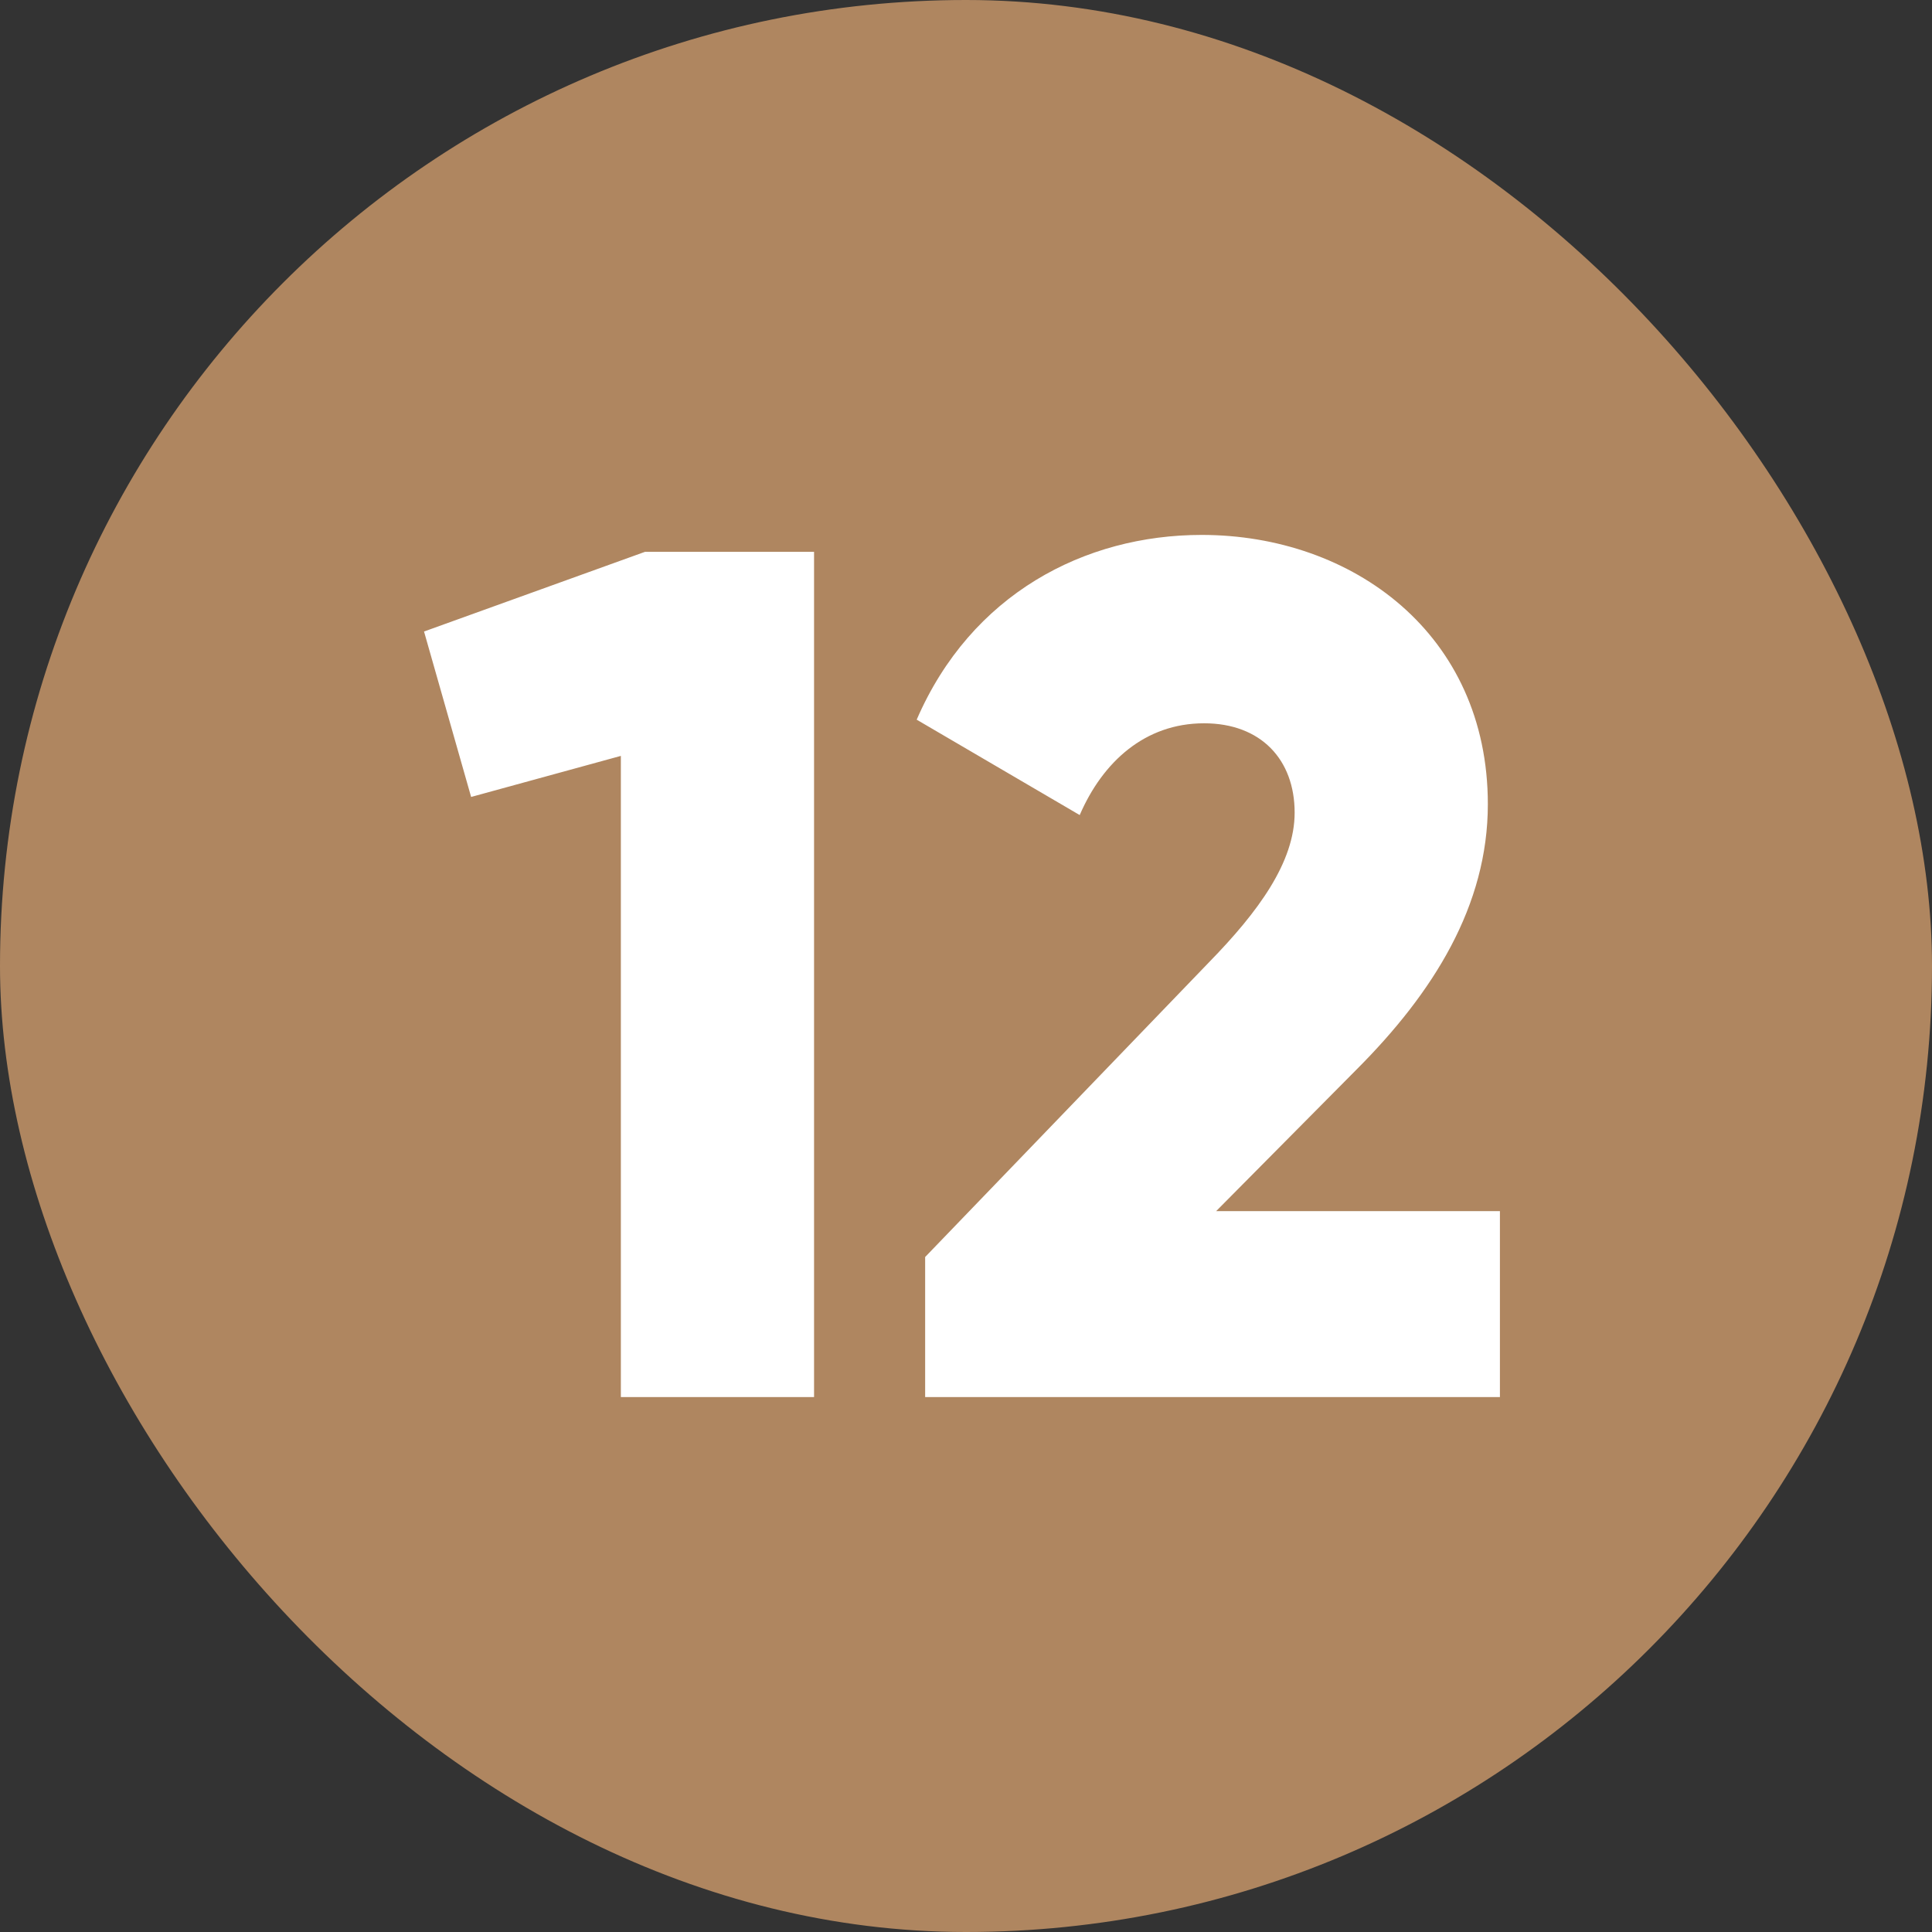
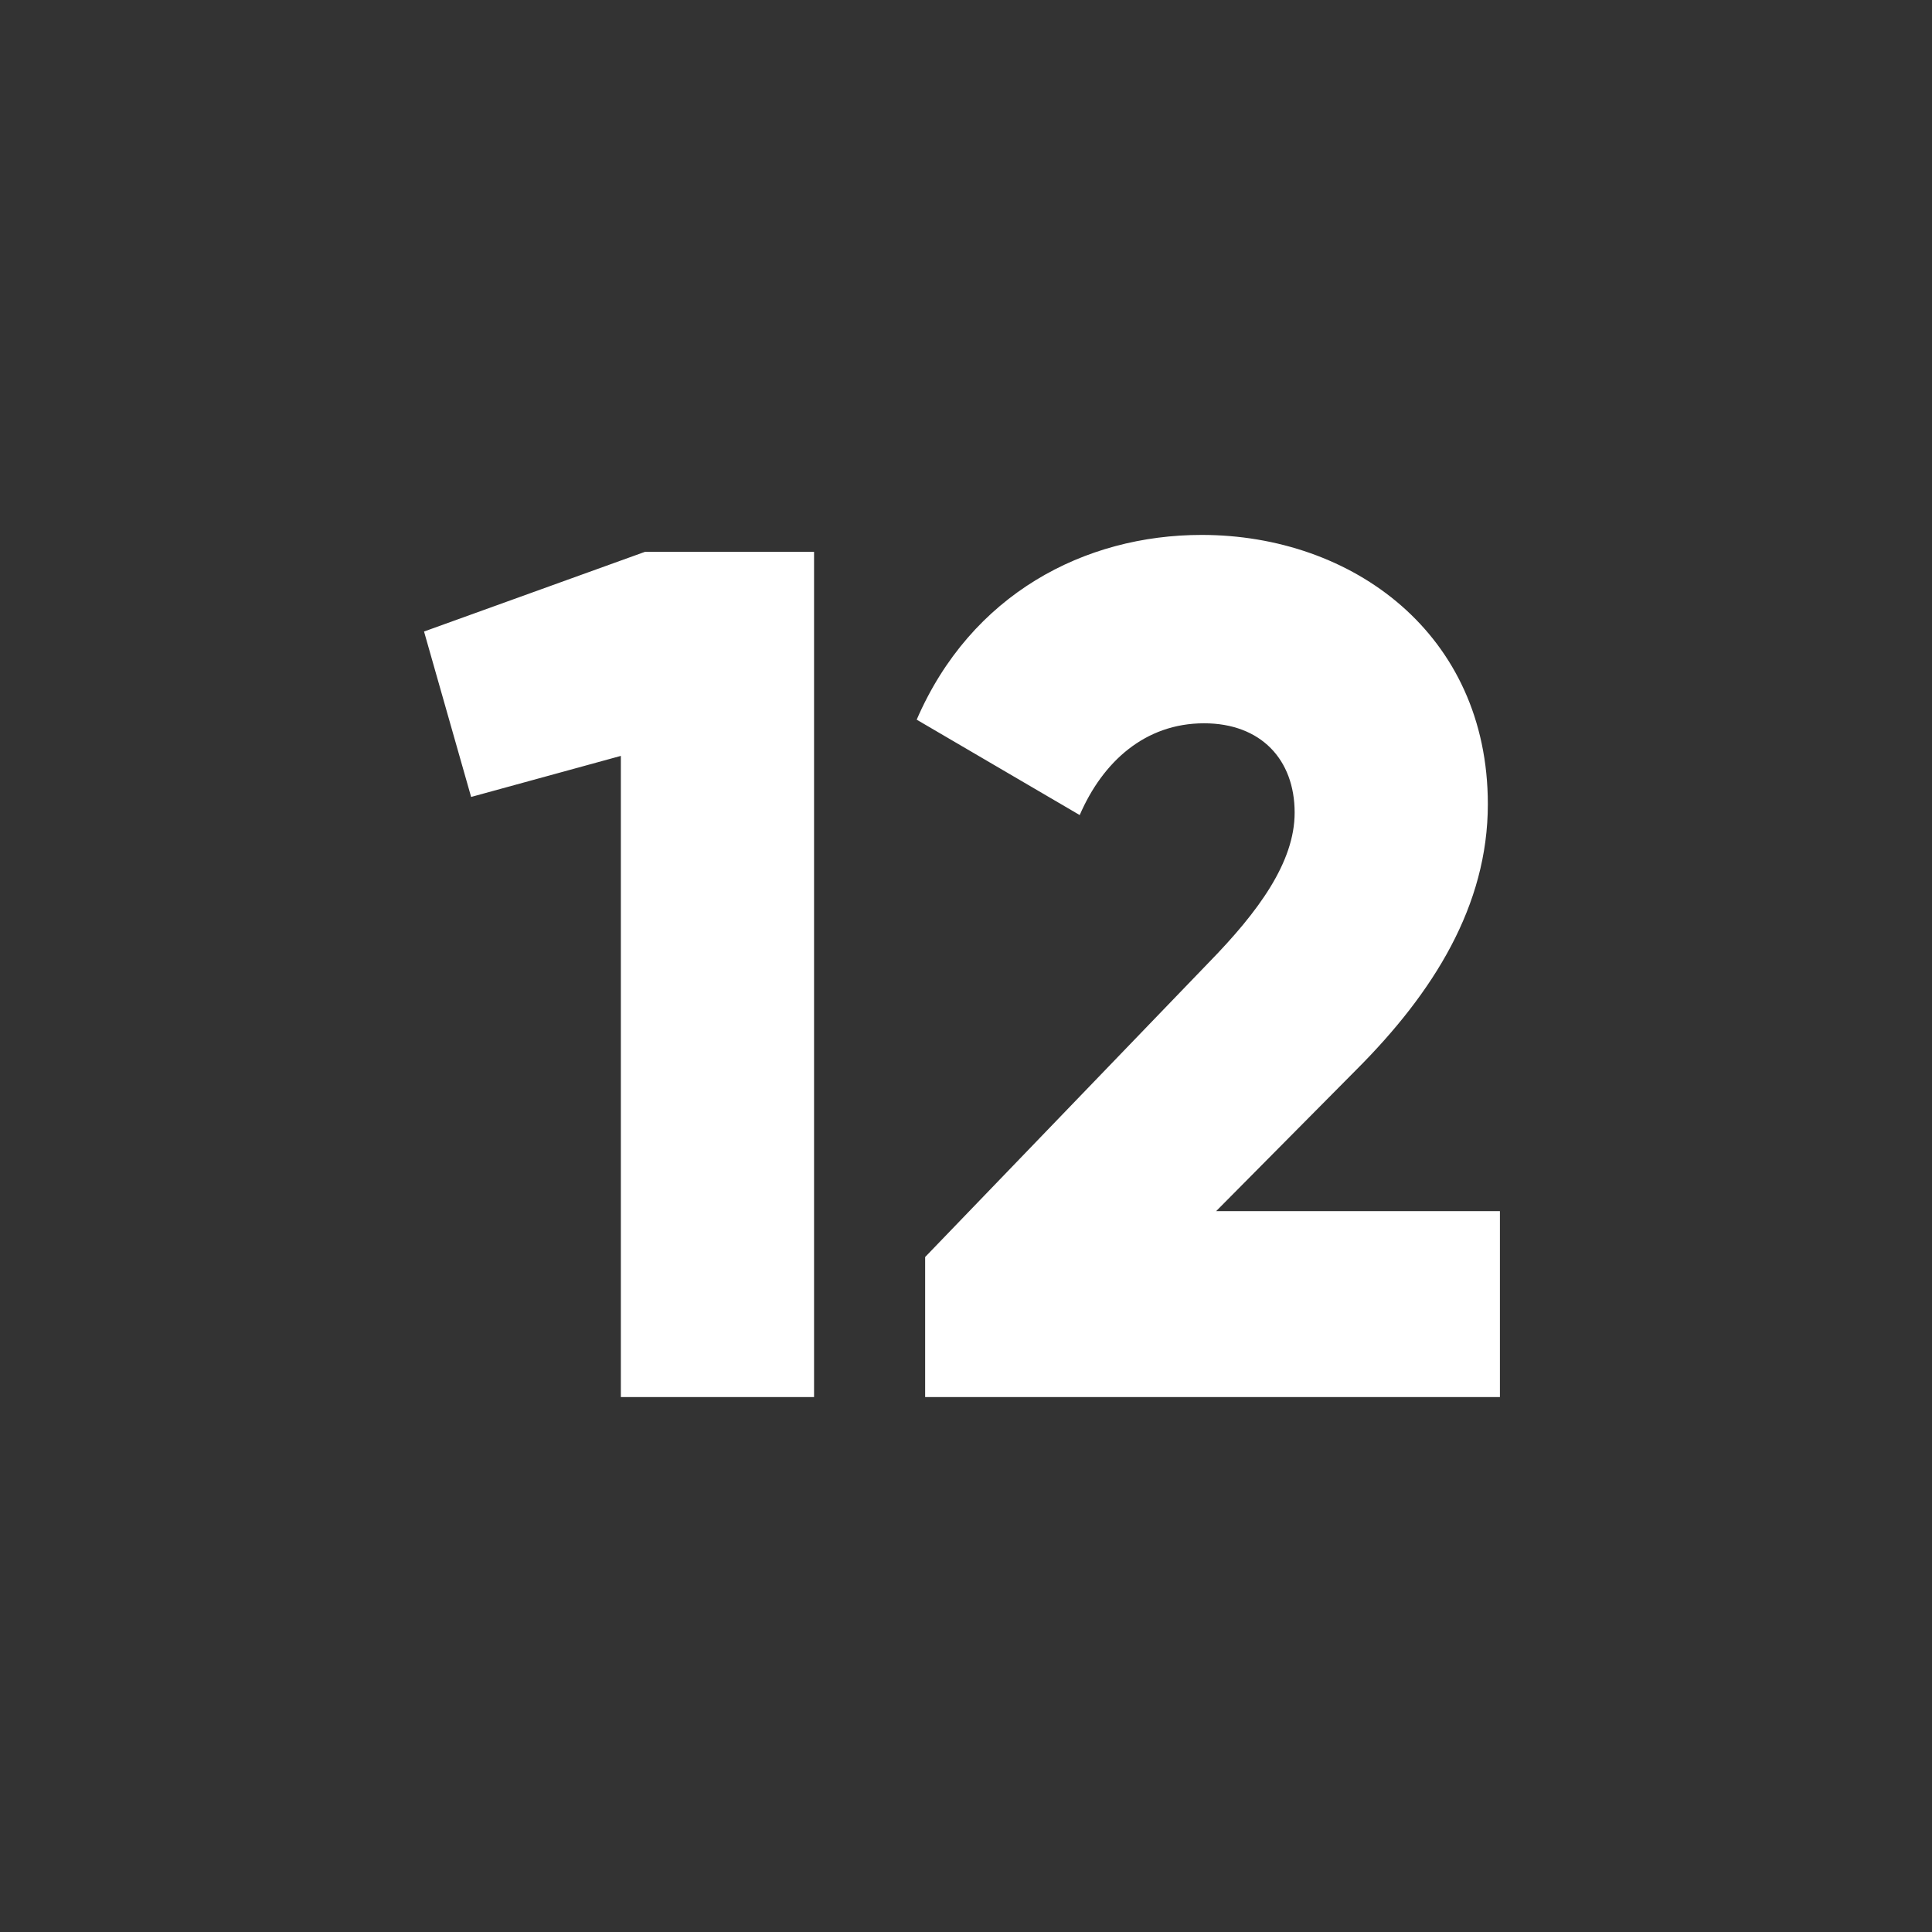
<svg xmlns="http://www.w3.org/2000/svg" viewBox="0 0 480 480">
  <rect x="0" y="0" width="480" height="480" fill="#333333" stroke="none" />
  <g data-name="13.number_12">
-     <rect width="480" height="480" fill="#af8660" rx="240" opacity="1" data-original="#d50000" class="" />
    <g fill="#fff">
      <path d="M202.25 137.1v210h-48V187.8l-37.2 10.2-11.7-41.1 54.9-19.8zM229.85 312.3l70.5-73.2c12.3-12.6 21.3-24.9 21.3-37.2 0-13.2-8.4-22.2-22.5-22.2-14.7 0-25.2 9.6-30.9 22.8l-40.5-23.7c13.5-31.2 41.7-45.9 70.8-45.9 37.5 0 71.1 24.6 71.1 66.9 0 25.2-13.5 46.8-32.7 66l-34.8 35.1h70.5v46.2h-142.8z" fill="#ffffff" opacity="1" data-original="#ffffff" />
    </g>
  </g>
</svg>